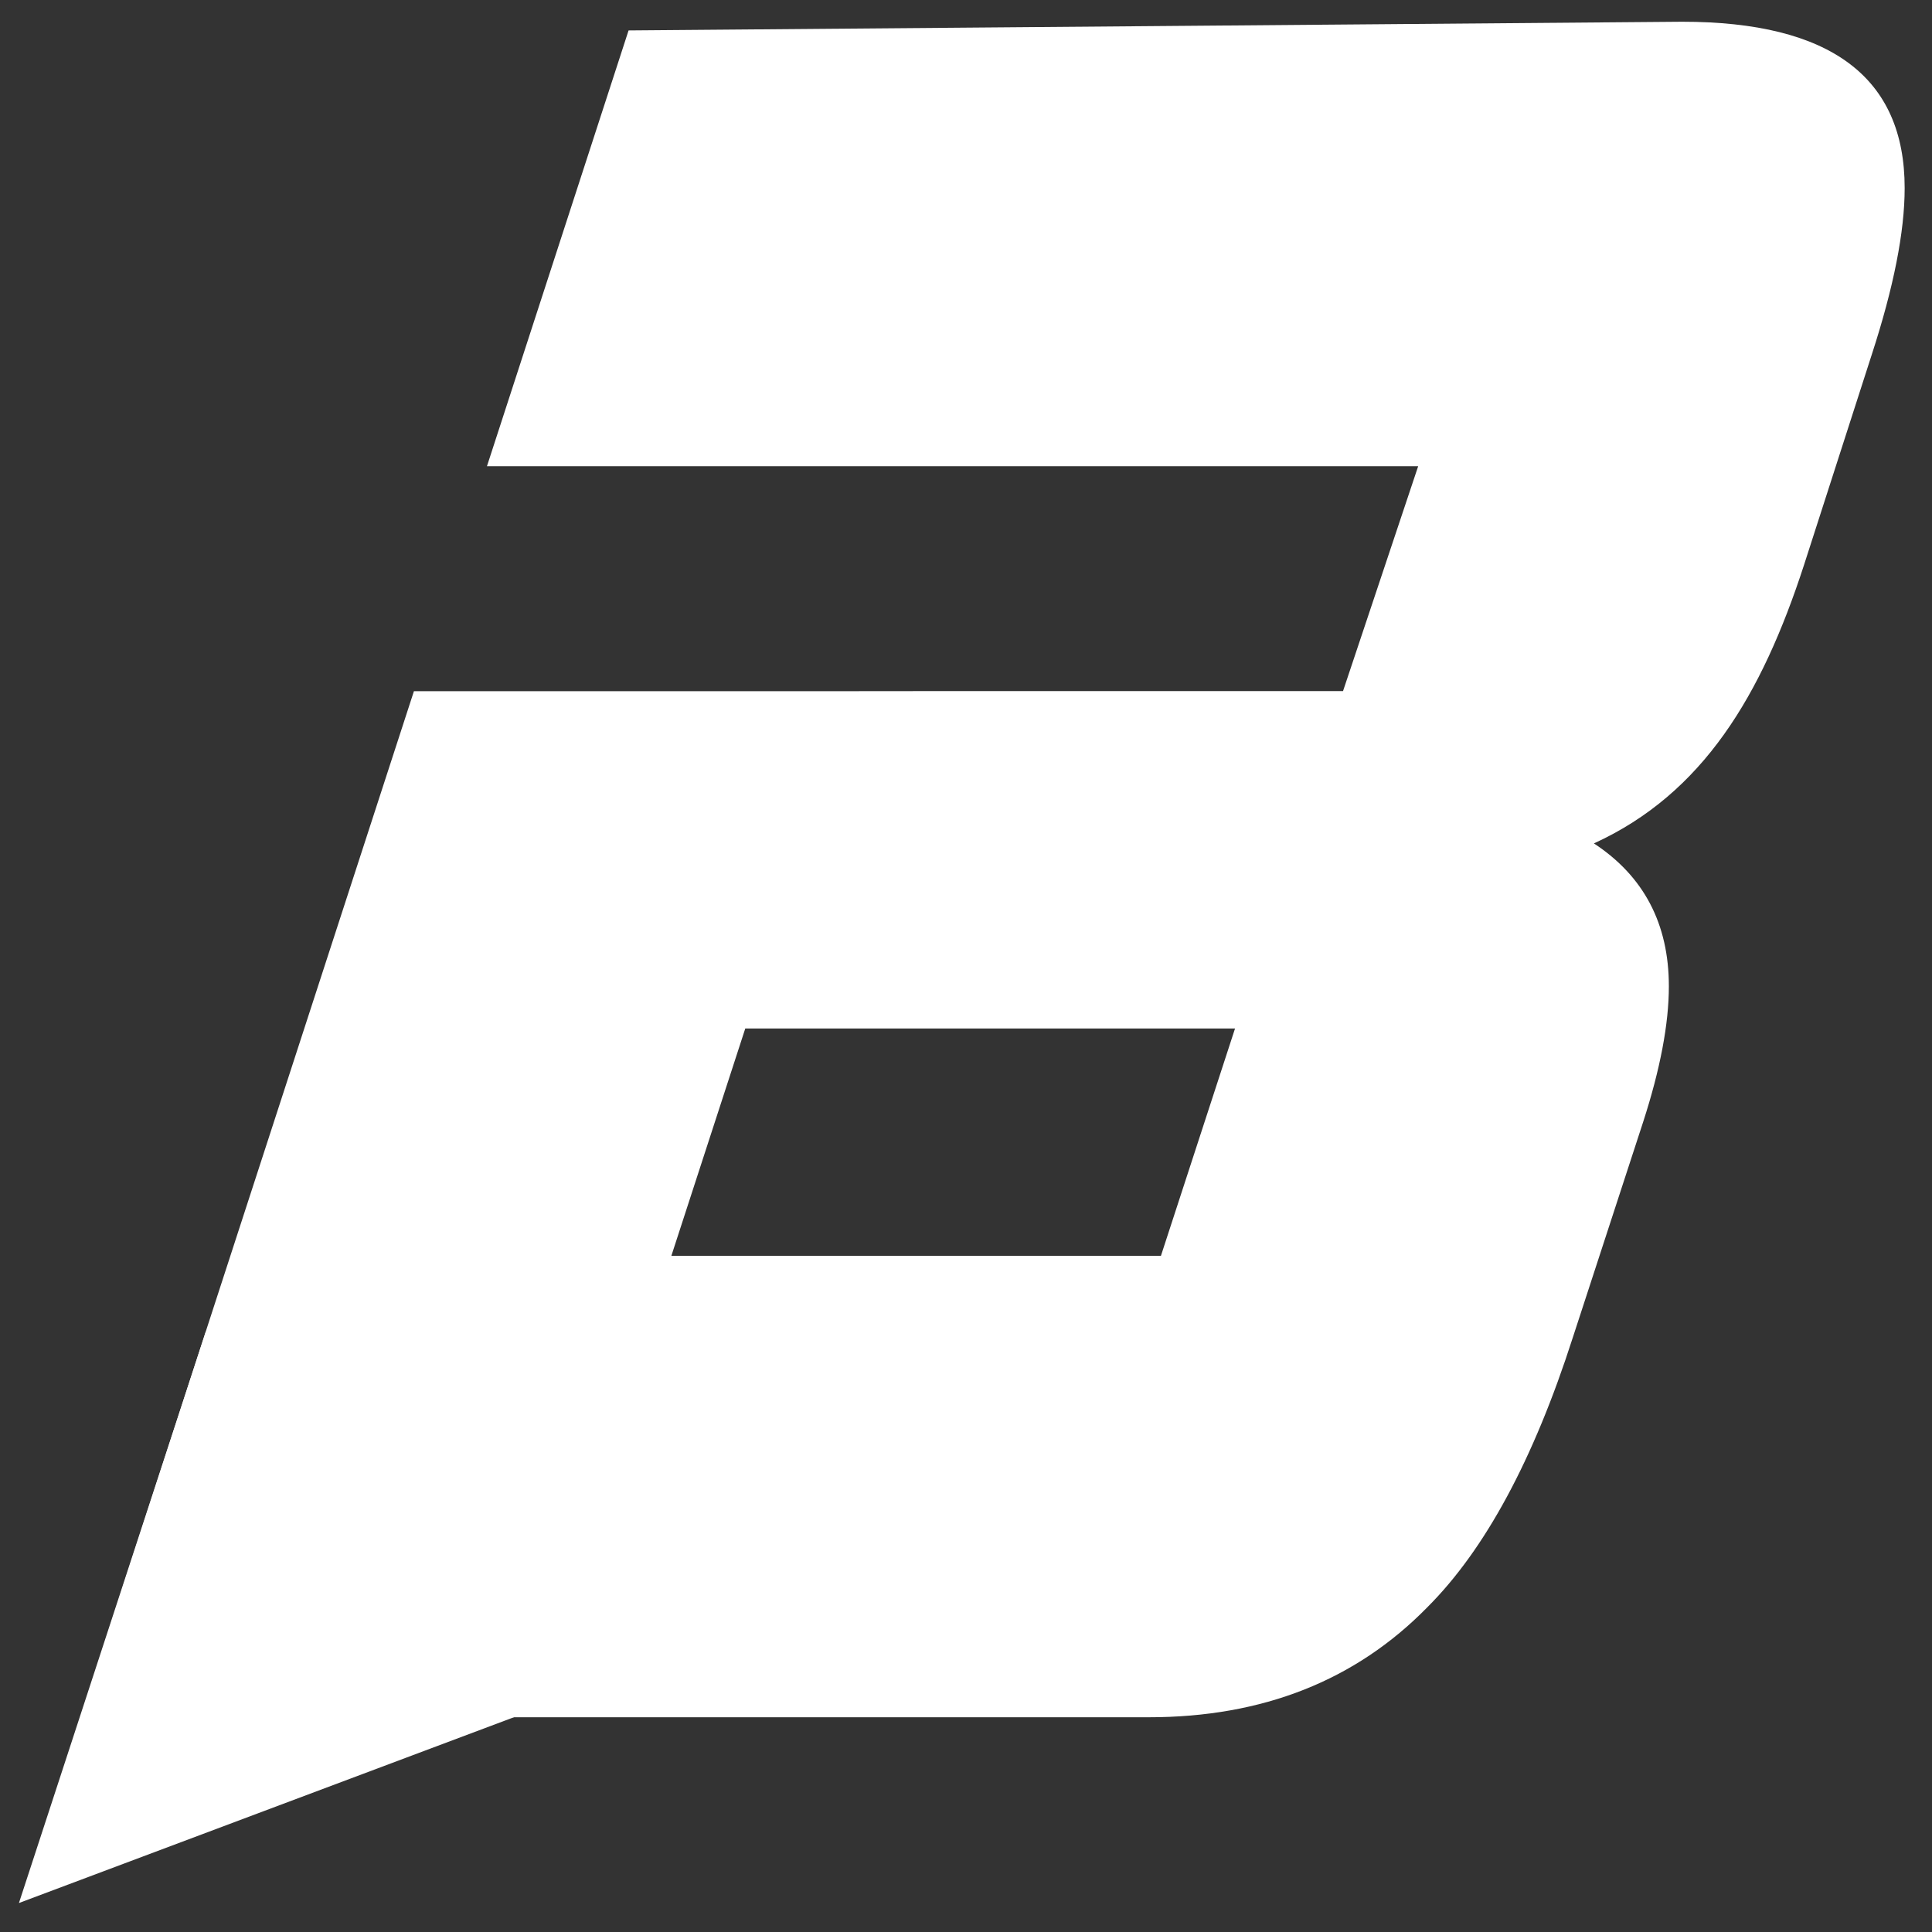
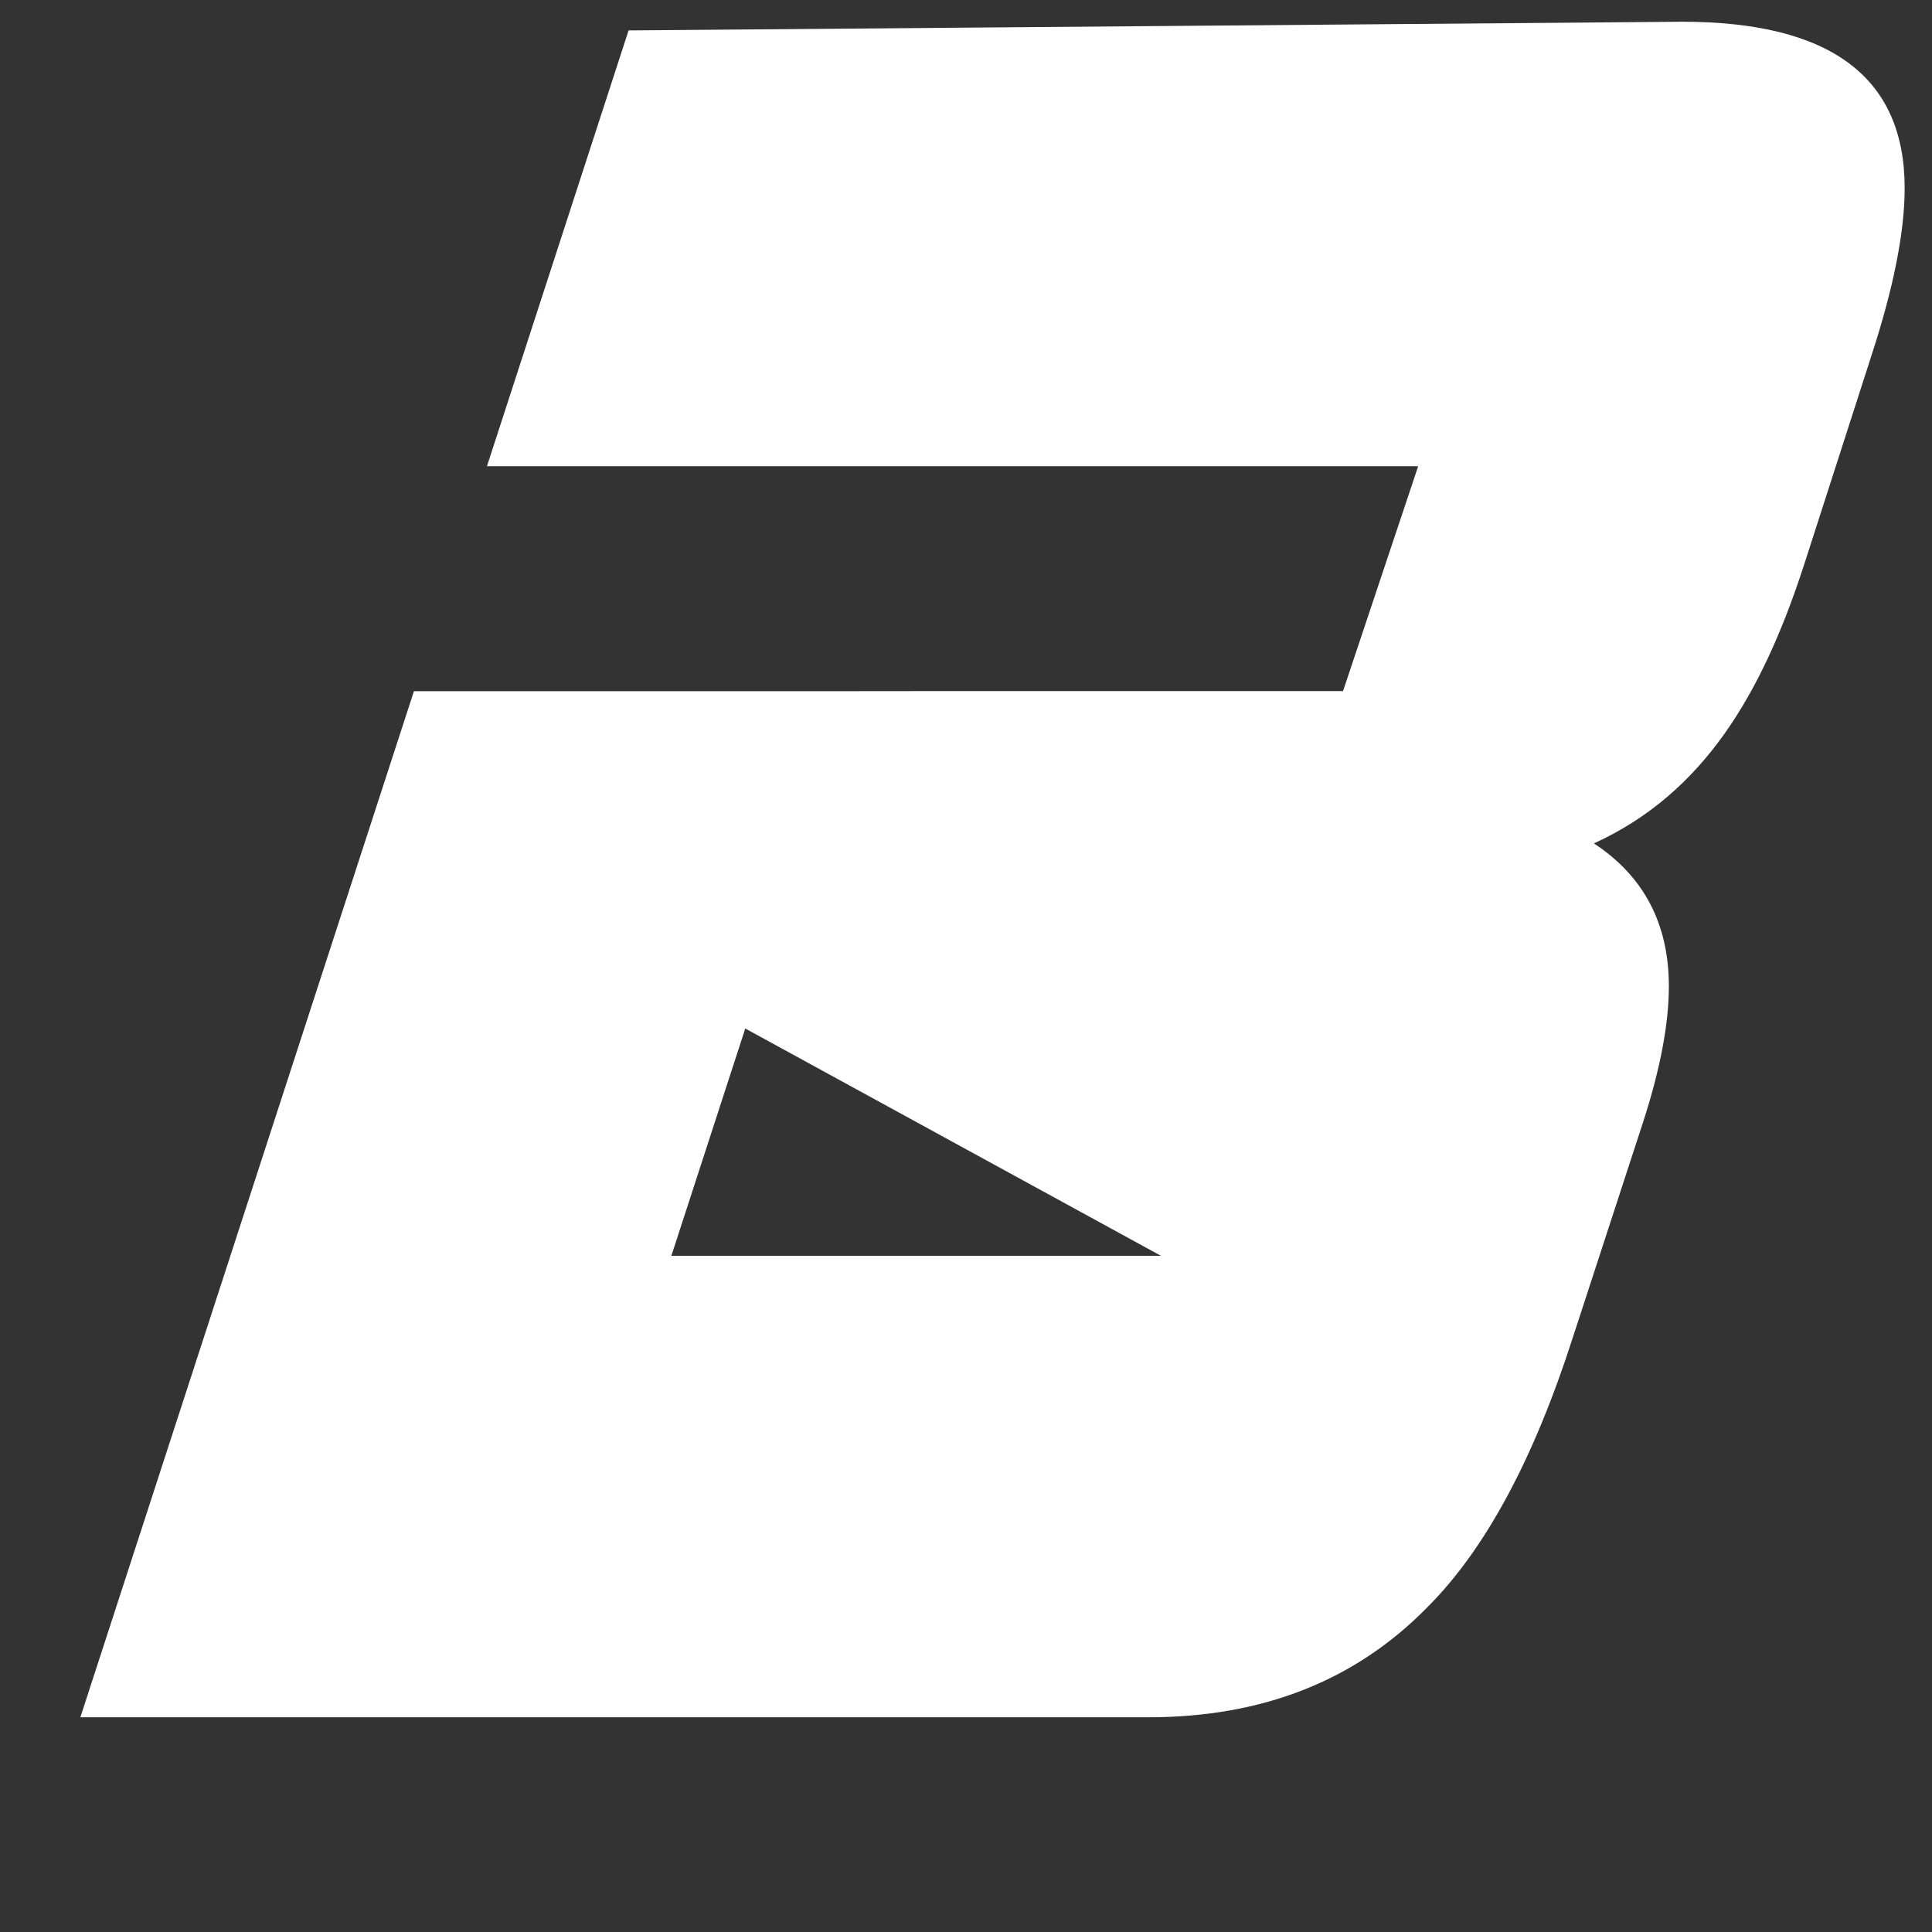
<svg xmlns="http://www.w3.org/2000/svg" version="1.1" id="Слой_1" x="0px" y="0px" viewBox="0 0 200 200" style="enable-background:new 0 0 200 200;" xml:space="preserve">
  <rect x="0" y="0" width="200" height="200" fill="#333333" stroke="none" />
  <style type="text/css">
	.st0{fill:#FFFFFF;}
</style>
  <g>
-     <path class="st0" d="M88.24,71.55H42.85L8.32,177.77h110.59c11.8,0,21.42-3.8,28.86-11.4c5.98-5.98,10.99-15.28,15.04-27.89   l7.28-22.31c1.78-5.49,2.67-10.19,2.67-14.07c0-6.46-2.59-11.4-7.76-14.79c11.32-5.17,17.37-15.36,21.74-28.79l7.03-21.83   c2.26-6.95,3.4-12.69,3.4-17.22c0-11.48-7.68-17.22-23.04-17.22L65.07,3.15L50.41,48.26h45.39c2.87,0,2.87,0,2.87,0h48.14   l-7.78,23.28H98.67 M120.18,130H69.5l7.65-23.53h50.7L120.18,130z" />
+     <path class="st0" d="M88.24,71.55H42.85L8.32,177.77h110.59c11.8,0,21.42-3.8,28.86-11.4c5.98-5.98,10.99-15.28,15.04-27.89   l7.28-22.31c1.78-5.49,2.67-10.19,2.67-14.07c0-6.46-2.59-11.4-7.76-14.79c11.32-5.17,17.37-15.36,21.74-28.79l7.03-21.83   c2.26-6.95,3.4-12.69,3.4-17.22c0-11.48-7.68-17.22-23.04-17.22L65.07,3.15L50.41,48.26h45.39c2.87,0,2.87,0,2.87,0h48.14   l-7.78,23.28H98.67 M120.18,130H69.5l7.65-23.53L120.18,130z" />
  </g>
-   <polygon class="st0" points="60.68,174.96 21.31,137.83 1.96,197 " />
</svg>